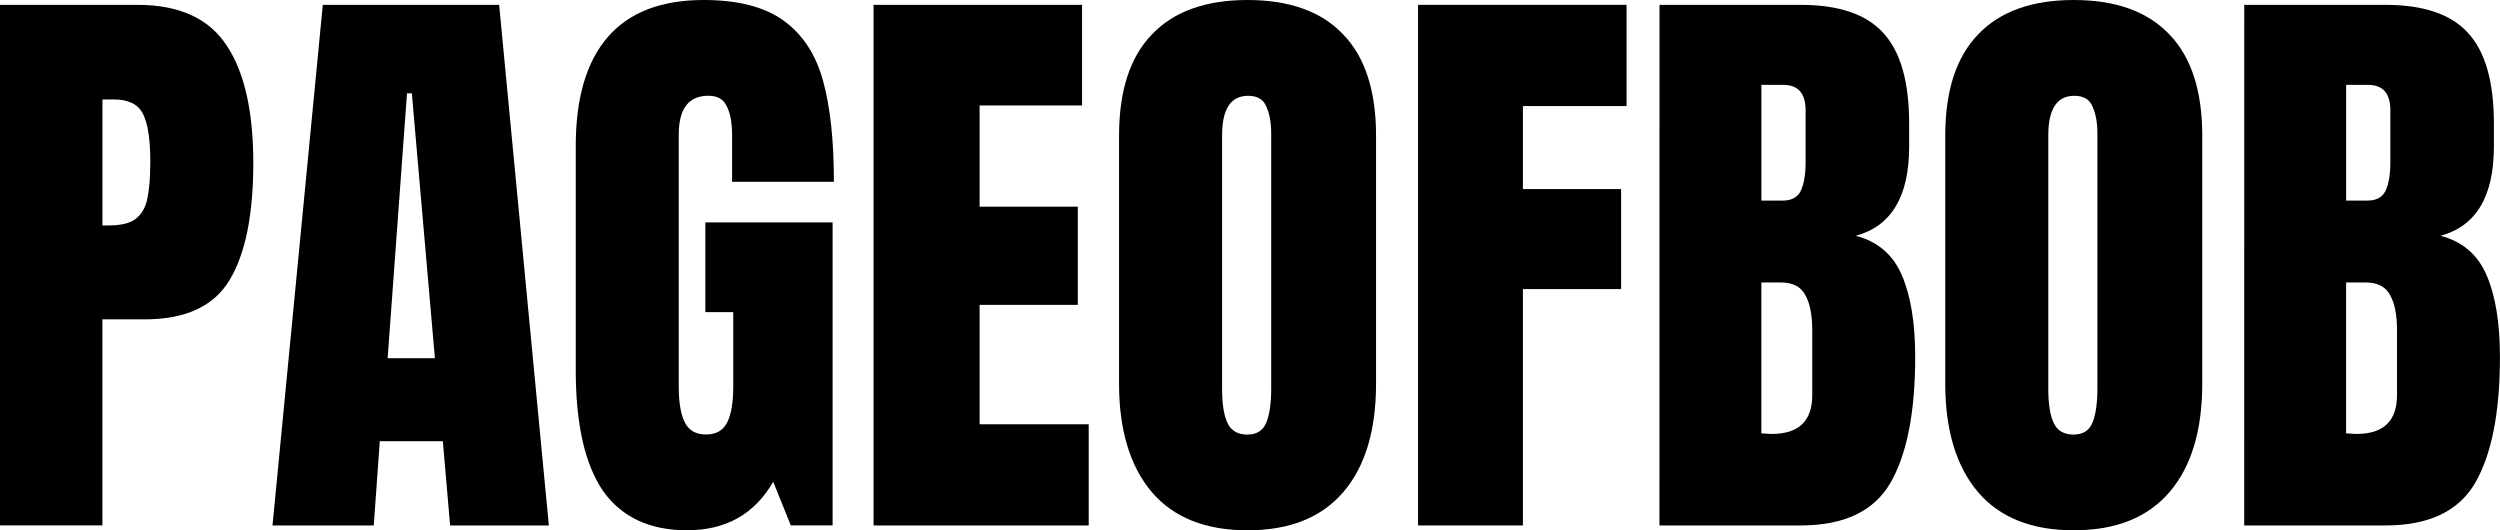
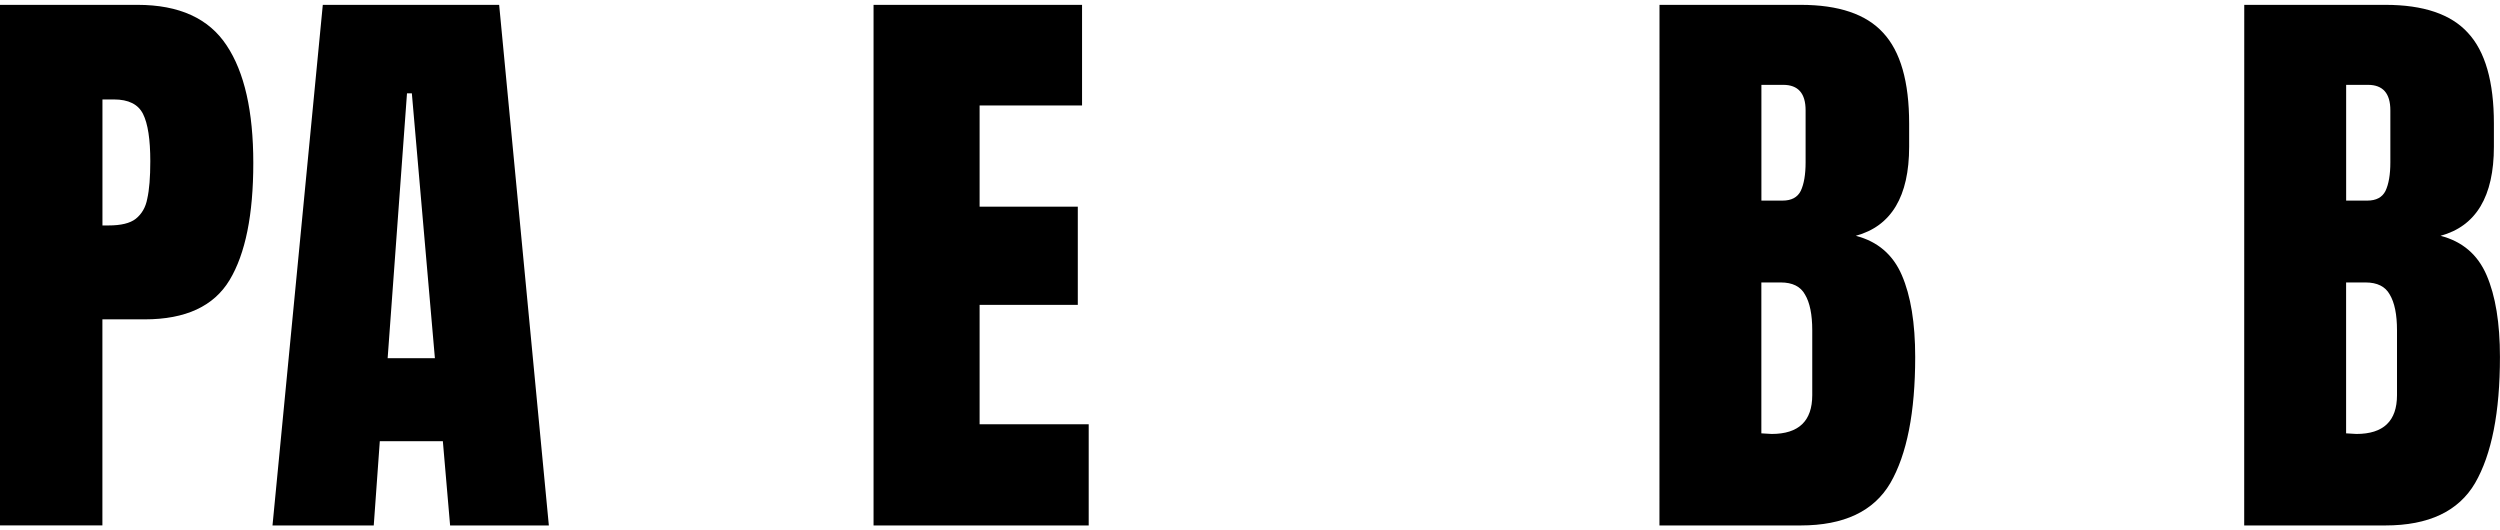
<svg xmlns="http://www.w3.org/2000/svg" xmlns:ns1="http://www.inkscape.org/namespaces/inkscape" xmlns:ns2="http://sodipodi.sourceforge.net/DTD/sodipodi-0.dtd" width="50mm" height="10.606mm" viewBox="0 0 50 10.606" version="1.1" id="svg8" ns1:version="0.92.2 (5c3e80d, 2017-08-06)" ns2:docname="logo.svg">
  <defs id="defs2" />
  <ns2:namedview id="base" pagecolor="#ffffff" bordercolor="#666666" borderopacity="1.0" ns1:pageopacity="0.0" ns1:pageshadow="2" ns1:zoom="1.4" ns1:cx="383.44042" ns1:cy="393.26798" ns1:document-units="mm" ns1:current-layer="layer1" showgrid="false" ns1:window-width="2880" ns1:window-height="1526" ns1:window-x="-11" ns1:window-y="-11" ns1:window-maximized="1" />
  <g ns1:label="Layer 1" ns1:groupmode="layer" id="layer1" transform="translate(0,-286.394)">
    <g aria-label="PAGEOFBOB" style="font-style:normal;font-weight:normal;font-size:12.121px;line-height:1.25;font-family:sans-serif;letter-spacing:0px;word-spacing:0px;fill:#000000;fill-opacity:1;stroke:none;stroke-width:0.303" id="text12">
      <path d="M 1.2874603e-8,286.491 H 2.751 q 1.248,0 1.782,0.812 0.533,0.8 0.533,2.351 0,1.551 -0.473,2.339 -0.473,0.788 -1.697,0.788 H 2.048 v 4.121 H 1.2874603e-8 Z M 2.17,290.903 q 0.376,0 0.545,-0.133 0.182,-0.145 0.23,-0.4 0.061,-0.267 0.061,-0.751 0,-0.655 -0.145,-0.945 -0.145,-0.291 -0.582,-0.291 h -0.23 v 2.521 z" style="font-style:normal;font-variant:normal;font-weight:normal;font-stretch:normal;font-family:Anton;-inkscape-font-specification:Anton;stroke-width:0.303" id="path14" />
      <path d="m 5.45,296.903 1.006,-10.412 h 3.527 l 0.994,10.412 H 9.002 l -0.145,-1.685 H 7.596 l -0.121,1.685 z m 2.303,-3.345 h 0.945 l -0.461,-5.297 h -0.097 z" style="font-style:normal;font-variant:normal;font-weight:normal;font-stretch:normal;font-family:Anton;-inkscape-font-specification:Anton;stroke-width:0.303" id="path16" />
-       <path d="m 13.745,297 q -1.127,0 -1.685,-0.788 -0.545,-0.8 -0.545,-2.412 v -4.485 q 0,-1.442 0.642,-2.182 0.642,-0.739 1.915,-0.739 1.03,0 1.6,0.412 0.57,0.412 0.788,1.2 0.218,0.788 0.218,2.024 h -2.036 v -0.933 q 0,-0.376 -0.109,-0.582 -0.097,-0.206 -0.364,-0.206 -0.594,0 -0.594,0.776 v 5.042 q 0,0.473 0.121,0.715 0.121,0.242 0.424,0.242 0.303,0 0.424,-0.242 0.121,-0.242 0.121,-0.715 v -1.491 h -0.558 v -1.794 h 2.545 v 6.06 h -0.836 l -0.352,-0.873 q -0.558,0.97 -1.721,0.97 z" style="font-style:normal;font-variant:normal;font-weight:normal;font-stretch:normal;font-family:Anton;-inkscape-font-specification:Anton;stroke-width:0.303" id="path18" />
      <path d="m 17.471,296.903 v -10.412 h 4.17 v 2.012 H 19.592 v 2.024 h 1.964 v 1.964 H 19.592 v 2.388 h 2.182 v 2.024 z" style="font-style:normal;font-variant:normal;font-weight:normal;font-stretch:normal;font-family:Anton;-inkscape-font-specification:Anton;stroke-width:0.303" id="path20" />
-       <path d="m 24.951,297 q -1.261,0 -1.915,-0.764 -0.655,-0.776 -0.655,-2.17 v -4.957 q 0,-1.345 0.655,-2.024 0.655,-0.691 1.915,-0.691 1.261,0 1.915,0.691 0.655,0.679 0.655,2.024 v 4.957 q 0,1.406 -0.655,2.17 -0.655,0.764 -1.915,0.764 z m 0,-1.915 q 0.279,0 0.376,-0.242 0.097,-0.242 0.097,-0.679 v -5.091 q 0,-0.339 -0.097,-0.545 -0.085,-0.218 -0.364,-0.218 -0.521,0 -0.521,0.788 v 5.079 q 0,0.448 0.109,0.679 0.109,0.23 0.4,0.23 z" style="font-style:normal;font-variant:normal;font-weight:normal;font-stretch:normal;font-family:Anton;-inkscape-font-specification:Anton;stroke-width:0.303" id="path22" />
-       <path d="m 28.361,296.903 v -10.412 h 4.17 v 2.024 h -2.073 v 1.661 h 1.964 v 2 h -1.964 v 4.727 z" style="font-style:normal;font-variant:normal;font-weight:normal;font-stretch:normal;font-family:Anton;-inkscape-font-specification:Anton;stroke-width:0.303" id="path24" />
      <path d="m 33.19,286.491 h 2.824 q 1.139,0 1.648,0.558 0.521,0.558 0.521,1.818 v 0.461 q 0,1.491 -1.067,1.782 0.655,0.17 0.921,0.788 0.267,0.618 0.267,1.636 0,1.661 -0.497,2.521 -0.497,0.848 -1.794,0.848 h -2.824 z m 2.461,3.915 q 0.267,0 0.364,-0.194 0.097,-0.206 0.097,-0.57 v -1.042 q 0,-0.509 -0.448,-0.509 h -0.436 v 2.315 z m -0.218,4.667 q 0.812,0 0.812,-0.776 v -1.297 q 0,-0.473 -0.145,-0.715 -0.133,-0.242 -0.485,-0.242 h -0.388 v 3.018 z" style="font-style:normal;font-variant:normal;font-weight:normal;font-stretch:normal;font-family:Anton;-inkscape-font-specification:Anton;stroke-width:0.303" id="path26" />
-       <path d="m 41.475,297 q -1.261,0 -1.915,-0.764 -0.655,-0.776 -0.655,-2.17 v -4.957 q 0,-1.345 0.655,-2.024 0.655,-0.691 1.915,-0.691 1.261,0 1.915,0.691 0.655,0.679 0.655,2.024 v 4.957 q 0,1.406 -0.655,2.17 -0.655,0.764 -1.915,0.764 z m 0,-1.915 q 0.279,0 0.376,-0.242 0.097,-0.242 0.097,-0.679 v -5.091 q 0,-0.339 -0.097,-0.545 -0.085,-0.218 -0.364,-0.218 -0.521,0 -0.521,0.788 v 5.079 q 0,0.448 0.109,0.679 0.109,0.23 0.4,0.23 z" style="font-style:normal;font-variant:normal;font-weight:normal;font-stretch:normal;font-family:Anton;-inkscape-font-specification:Anton;stroke-width:0.303" id="path28" />
      <path d="m 44.885,286.491 h 2.824 q 1.139,0 1.648,0.558 0.521,0.558 0.521,1.818 v 0.461 q 0,1.491 -1.067,1.782 0.655,0.17 0.921,0.788 0.267,0.618 0.267,1.636 0,1.661 -0.497,2.521 -0.497,0.848 -1.794,0.848 h -2.824 z m 2.461,3.915 q 0.267,0 0.364,-0.194 0.097,-0.206 0.097,-0.57 v -1.042 q 0,-0.509 -0.448,-0.509 h -0.436 v 2.315 z m -0.218,4.667 q 0.812,0 0.812,-0.776 v -1.297 q 0,-0.473 -0.145,-0.715 -0.133,-0.242 -0.485,-0.242 h -0.388 v 3.018 z" style="font-style:normal;font-variant:normal;font-weight:normal;font-stretch:normal;font-family:Anton;-inkscape-font-specification:Anton;stroke-width:0.303" id="path30" />
    </g>
  </g>
</svg>